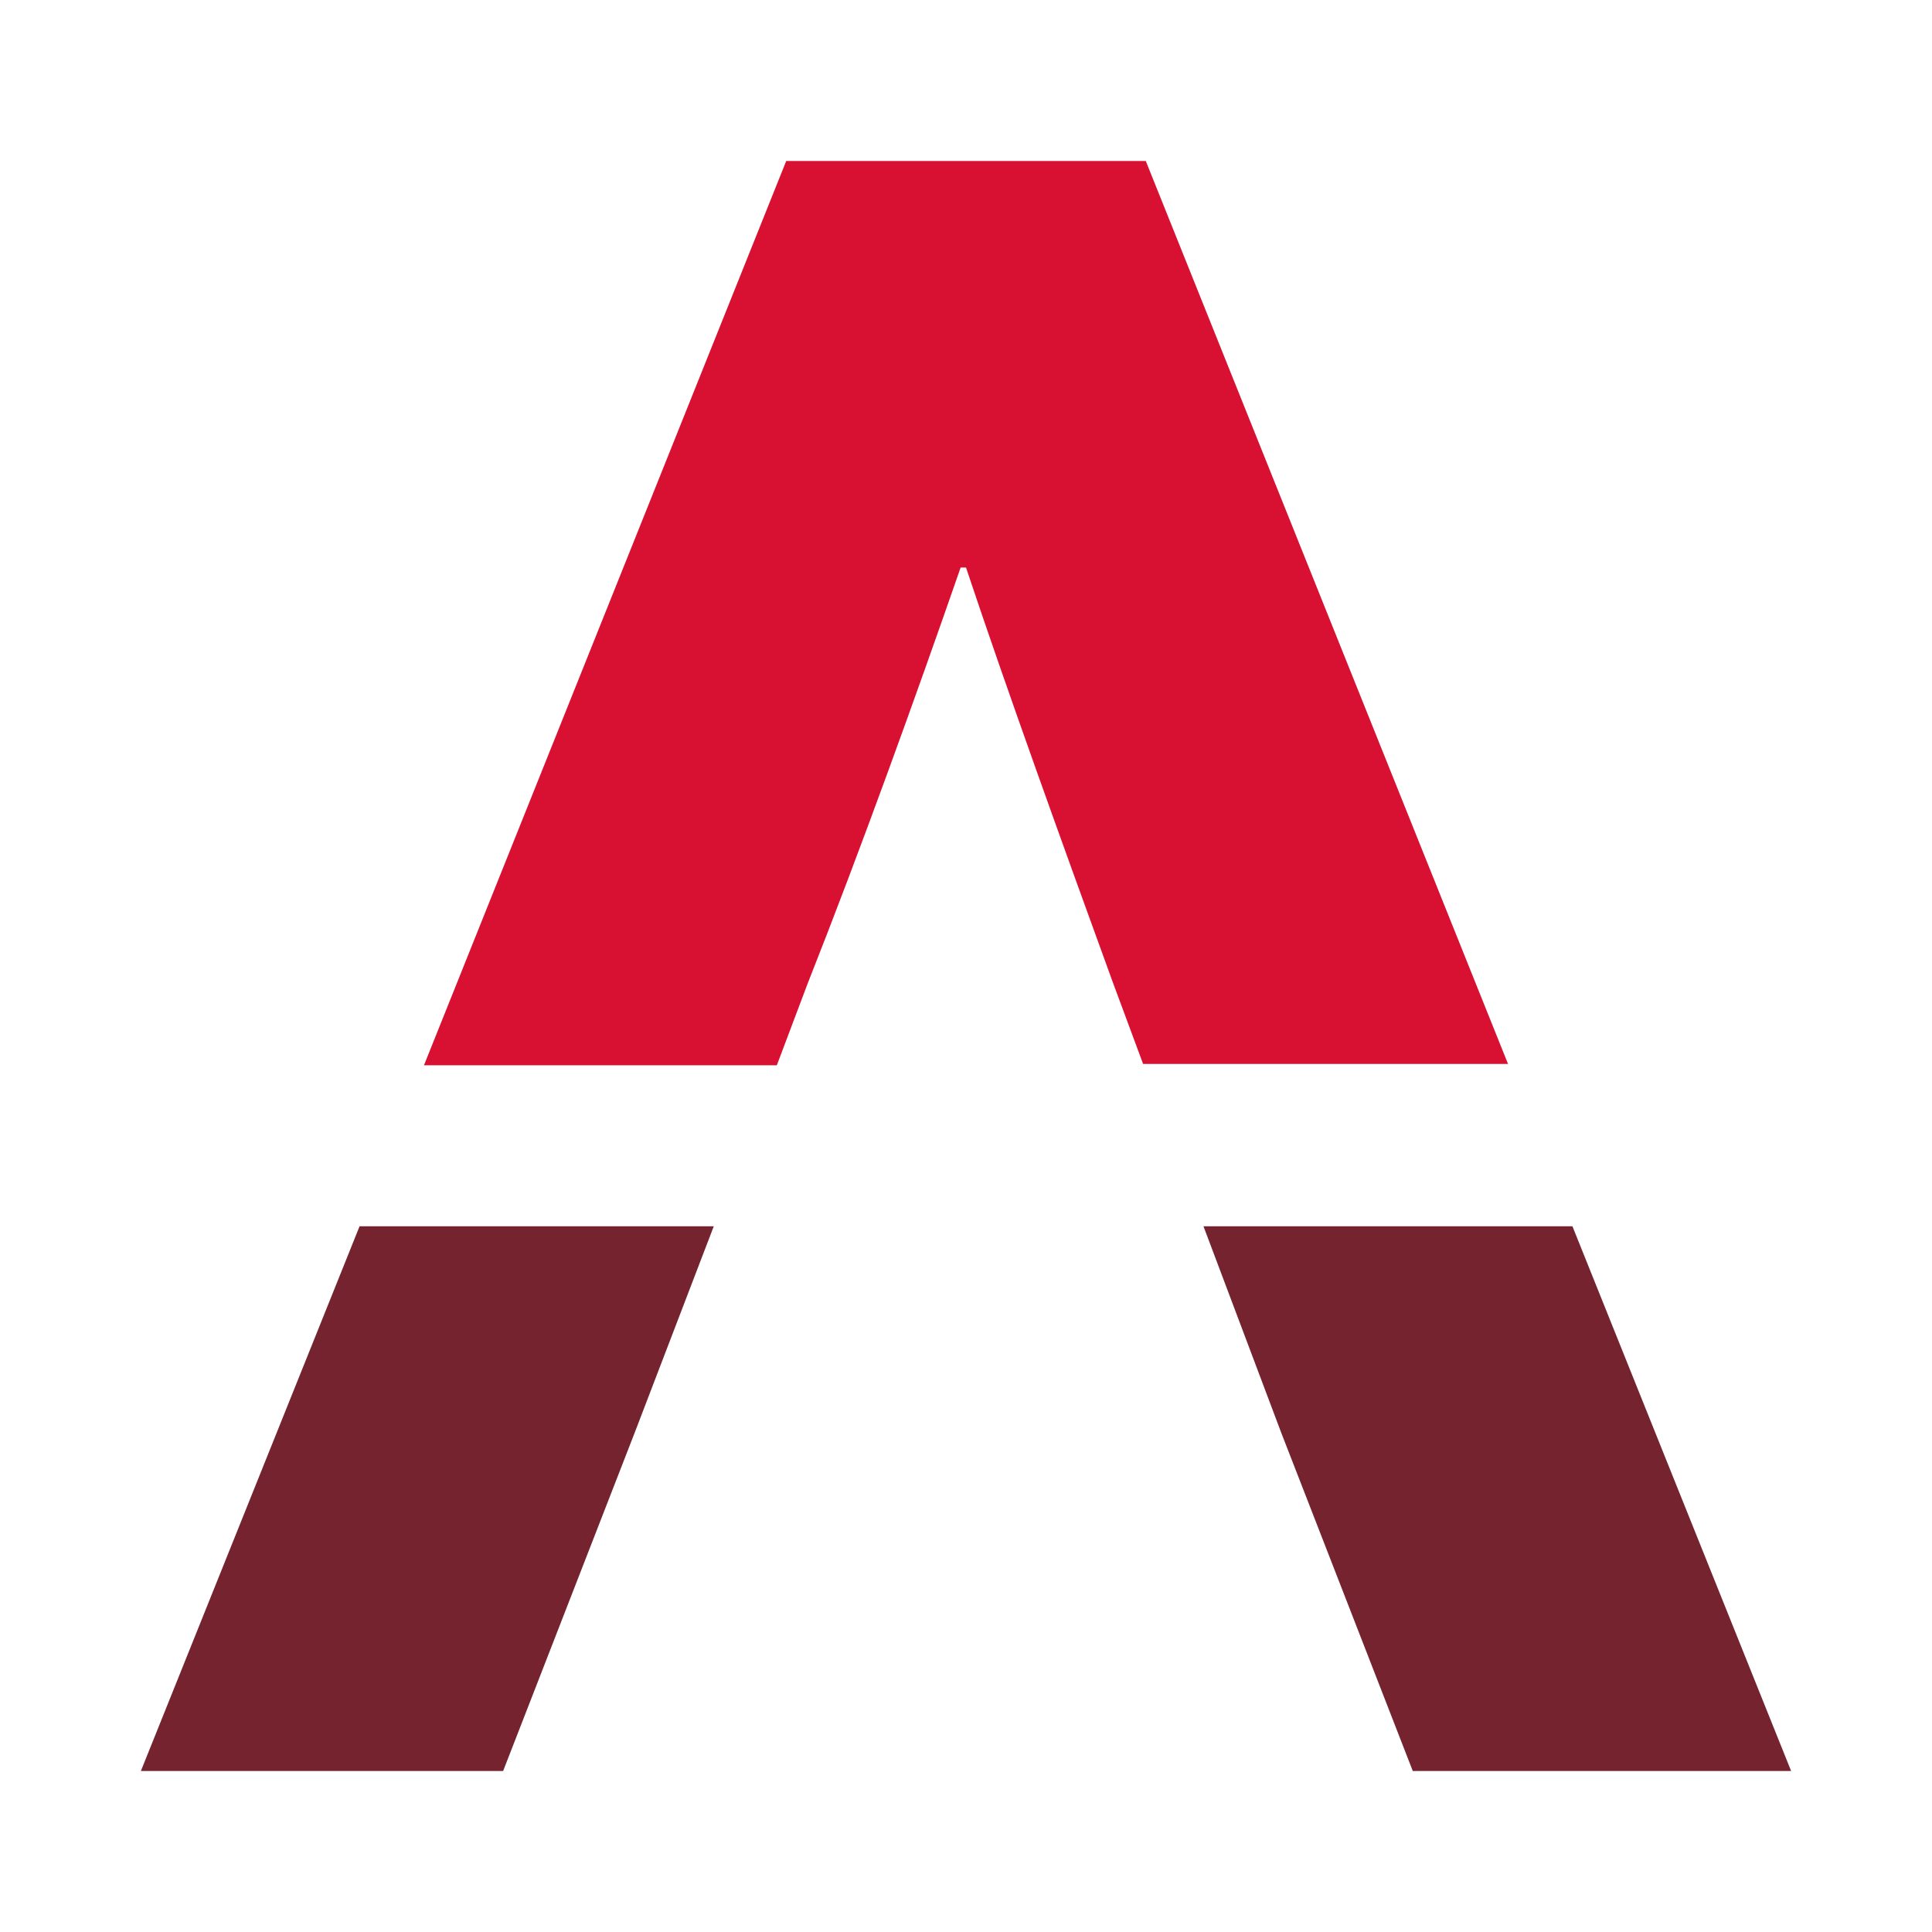
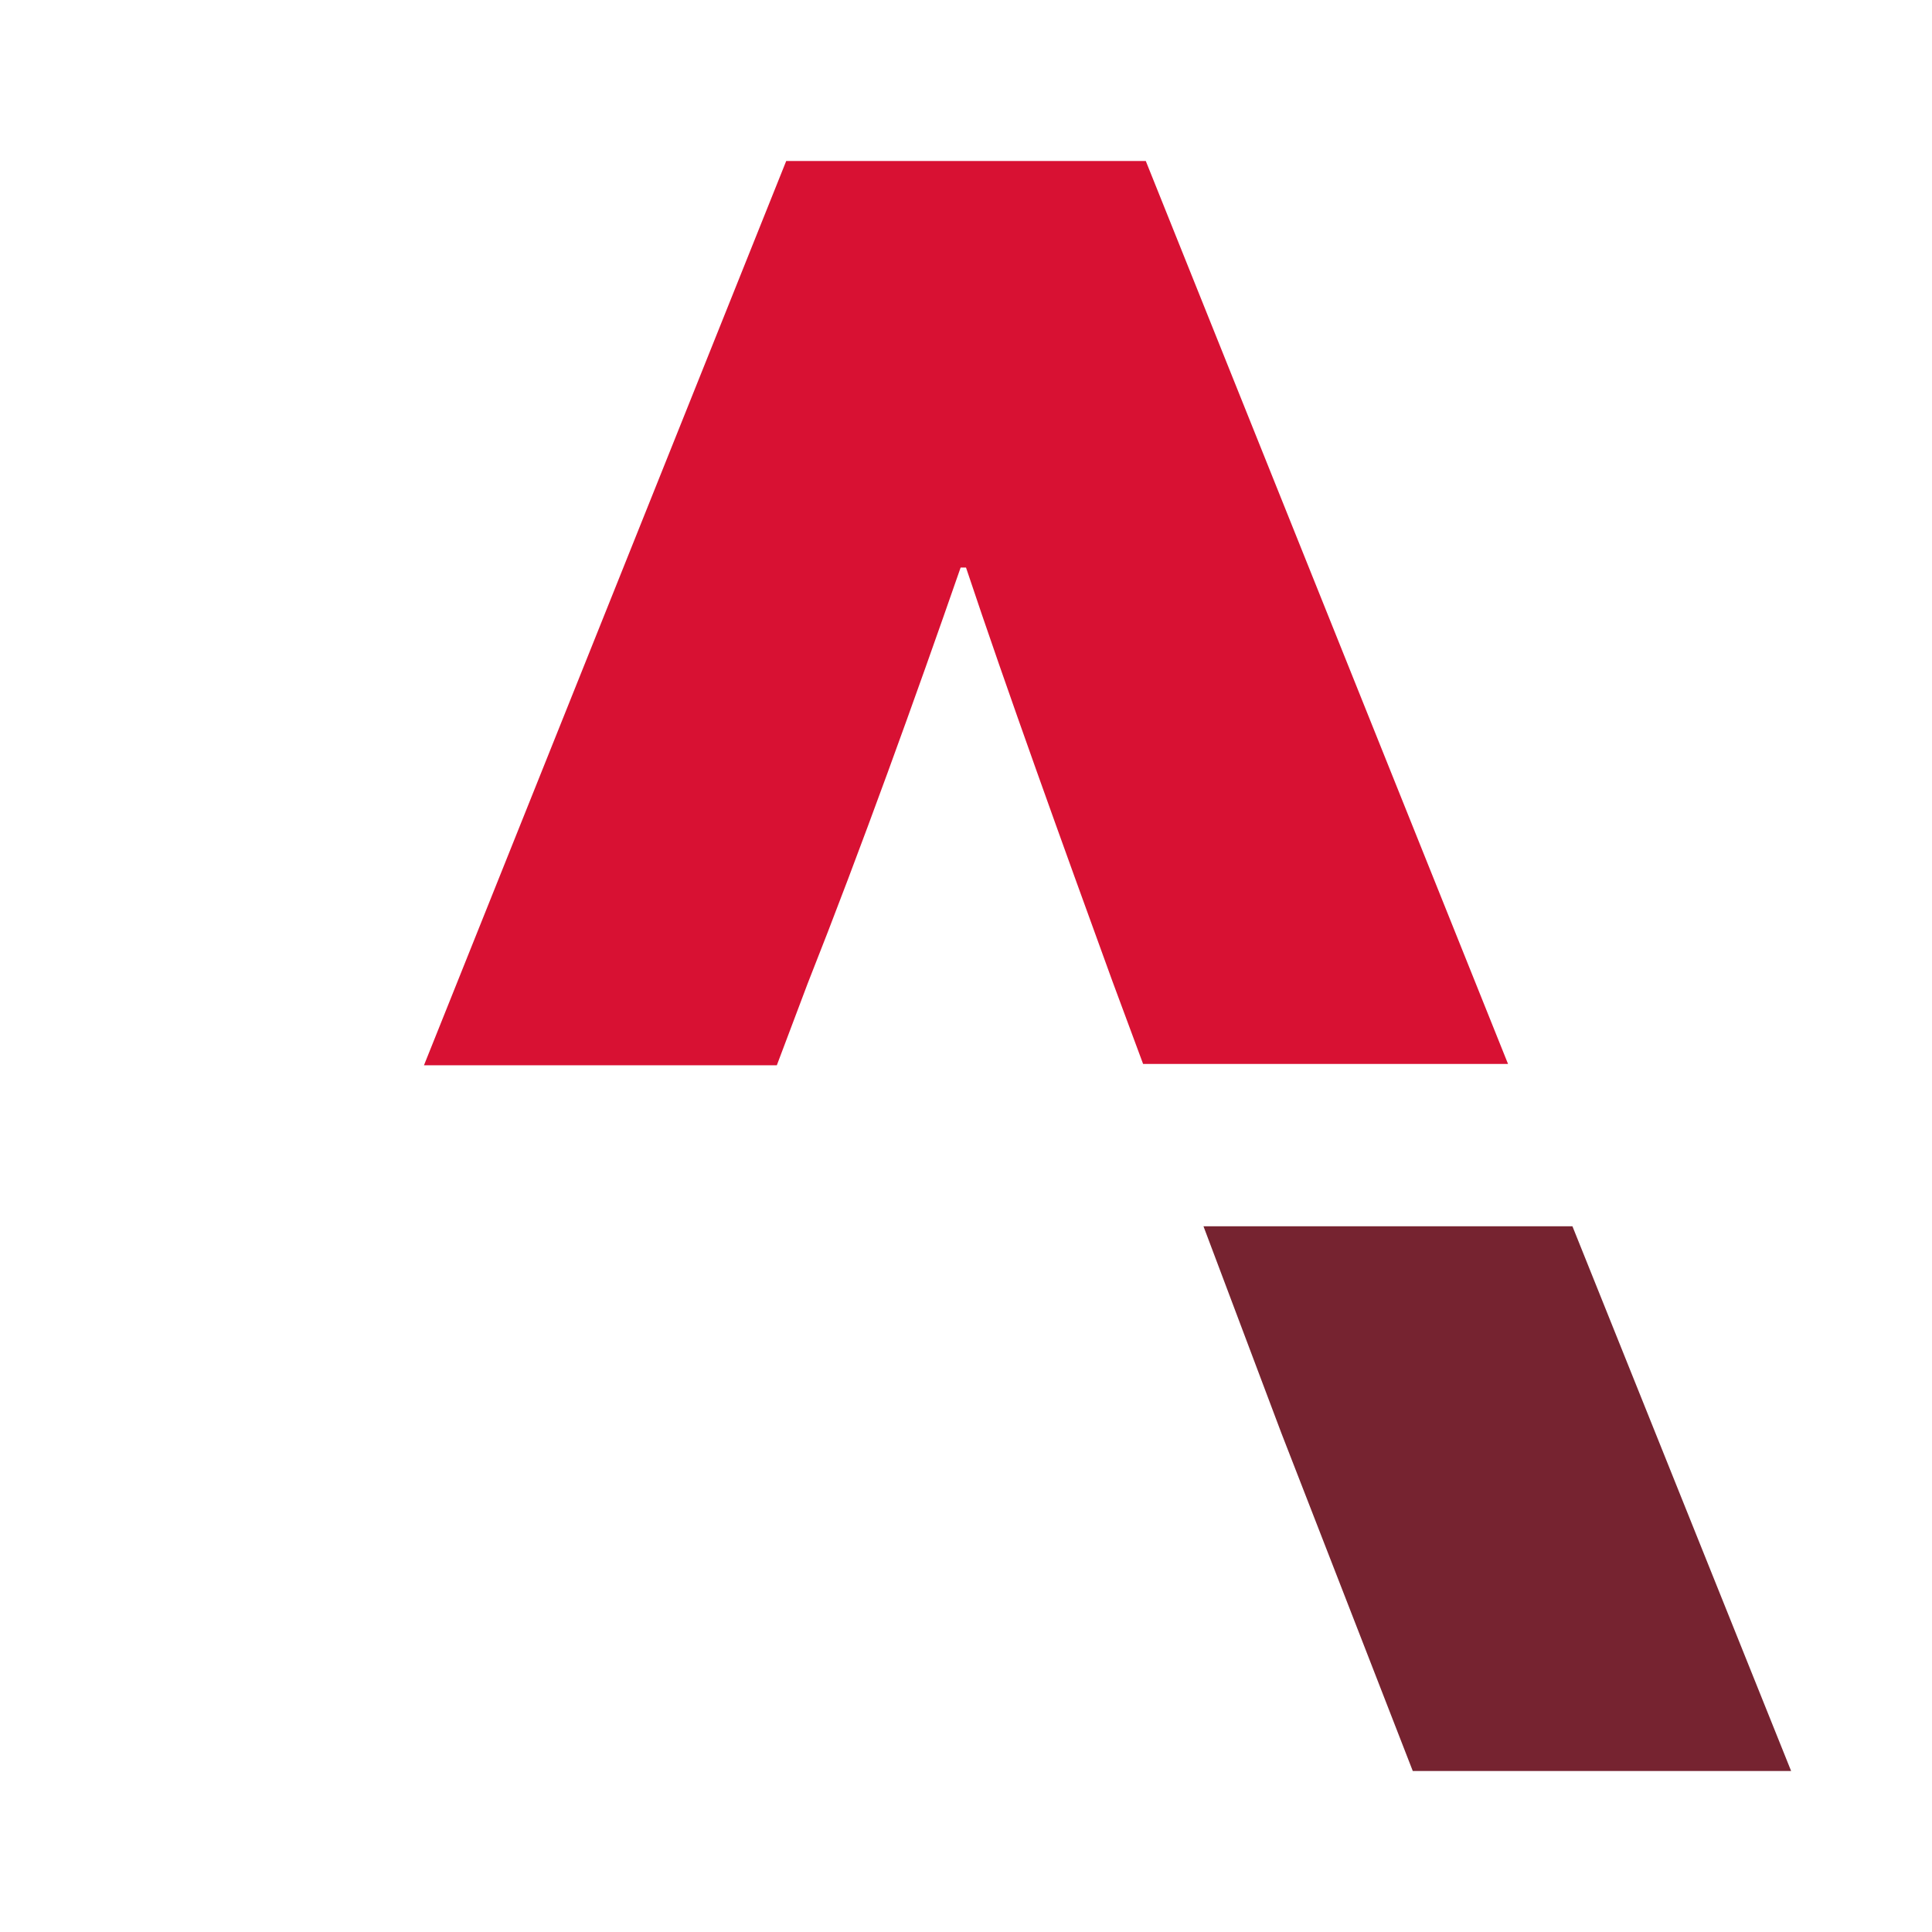
<svg xmlns="http://www.w3.org/2000/svg" data-bbox="0 0 144 144" viewBox="0 0 144 144" data-type="ugc">
  <g>
-     <path fill="none" d="M144 0v144H0V0h144z" />
    <path fill="#762330" d="m95.5 106.8 9.8 25.2h28.2l-16.3-40.6H89.7l5.8 15.4z" />
-     <path fill="#762330" d="M10.5 132h27l9.8-25.2 5.9-15.4H26.8L10.5 132z" />
+     <path fill="#762330" d="M10.5 132h27H26.8L10.5 132z" />
    <path d="M60.2 73.3c4-10.1 8.1-21.5 11.4-31h.4c3 9 7.3 20.9 10.9 30.8l2.3 6.2h27.2L85.4 12H58.6l-27 67.4h26.3l2.3-6.1z" fill="#d81133" />
  </g>
</svg>